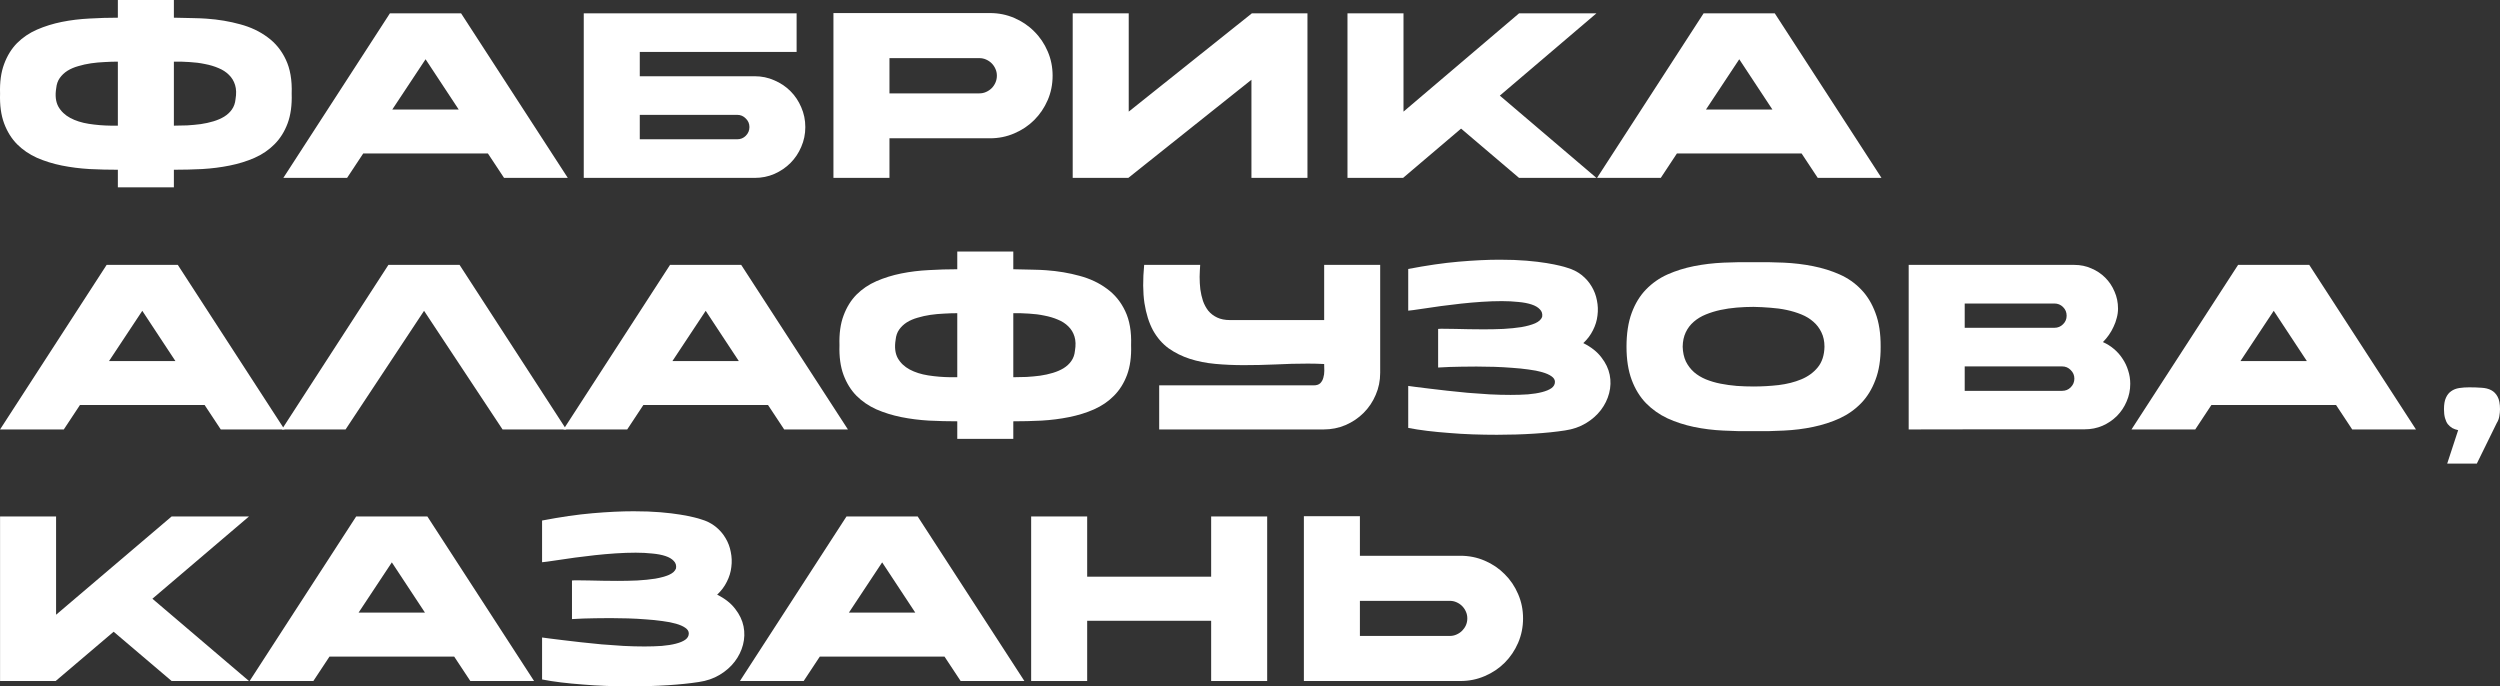
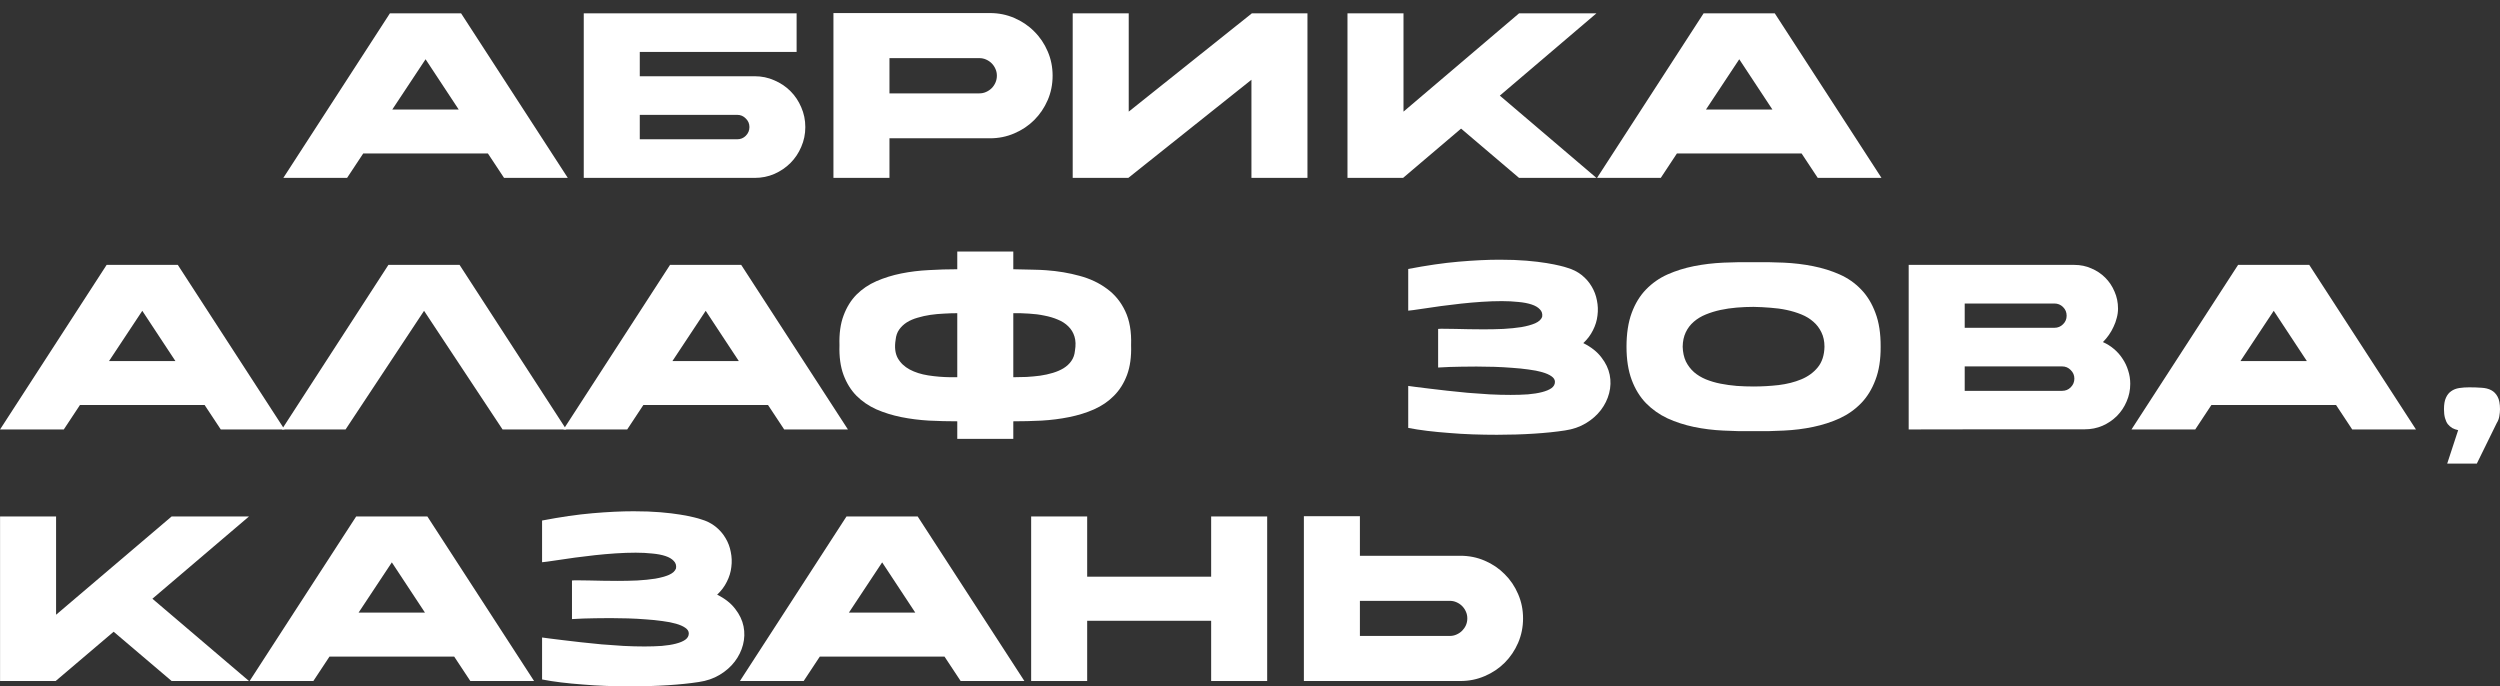
<svg xmlns="http://www.w3.org/2000/svg" viewBox="0 0 427.336 117.32" fill="none">
  <rect x="0" y="0" width="427.336" height="117.32" fill="#333333" stroke="none" />
-   <path d="M35.338 3.192C37.354 3.336 39.258 3.656 41.05 4.152C42.842 4.632 44.402 5.368 45.73 6.36C47.074 7.336 48.114 8.608 48.85 10.176C49.602 11.744 49.938 13.688 49.858 16.008C49.922 17.976 49.69 19.672 49.162 21.096C48.634 22.504 47.89 23.688 46.93 24.648C45.986 25.608 44.85 26.384 43.522 26.976C42.21 27.552 40.794 27.992 39.274 28.296C37.77 28.6 36.202 28.8 34.57 28.896C32.938 28.976 31.322 29.016 29.722 29.016V32.016H20.146V29.016C18.546 29.016 16.93 28.976 15.298 28.896C13.666 28.8 12.09 28.6 10.57 28.296C9.066 27.992 7.65 27.552 6.322 26.976C5.01 26.384 3.874 25.608 2.914 24.648C1.97 23.688 1.234 22.504 0.706 21.096C0.178 19.672 -0.054 17.976 0.01 16.008C-0.054 14.04 0.178 12.352 0.706 10.944C1.234 9.52 1.97 8.328 2.914 7.368C3.874 6.408 5.01 5.64 6.322 5.064C7.65 4.488 9.066 4.048 10.57 3.744C12.09 3.44 13.666 3.248 15.298 3.168C16.93 3.072 18.546 3.024 20.146 3.024V0H29.722V3.024C30.97 3.04 32.066 3.064 33.01 3.096C33.954 3.112 34.73 3.144 35.338 3.192ZM20.146 21.48V10.536C19.41 10.536 18.65 10.56 17.866 10.608C17.082 10.64 16.306 10.712 15.538 10.824C14.786 10.936 14.066 11.096 13.378 11.304C12.69 11.496 12.074 11.76 11.53 12.096C11.002 12.432 10.562 12.848 10.21 13.344C9.874 13.824 9.674 14.4 9.61 15.072C9.402 16.336 9.522 17.384 9.97 18.216C10.434 19.032 11.114 19.68 12.01 20.16C12.906 20.64 13.962 20.976 15.178 21.168C16.41 21.36 17.682 21.464 18.994 21.48H20.146ZM40.258 16.968C40.418 16.024 40.394 15.216 40.186 14.544C39.978 13.856 39.626 13.272 39.13 12.792C38.65 12.312 38.058 11.928 37.354 11.64C36.65 11.336 35.874 11.104 35.026 10.944C34.194 10.768 33.322 10.656 32.41 10.608C31.498 10.544 30.603 10.52 29.722 10.536V21.48C30.458 21.48 31.218 21.464 32.002 21.432C32.786 21.384 33.554 21.312 34.306 21.216C35.074 21.104 35.803 20.944 36.49 20.736C37.178 20.528 37.786 20.264 38.314 19.944C38.858 19.608 39.298 19.2 39.634 18.72C39.986 18.224 40.194 17.64 40.258 16.968Z" fill="white" />
  <path d="M72.744 10.128L67.056 18.72H78.408L72.744 10.128ZM59.328 30.408H48.432L66.648 2.28H78.816L97.056 30.408H86.16L83.4 26.232H62.088L59.328 30.408Z" fill="white" />
  <path d="M128.104 21.72C128.104 21.144 127.896 20.656 127.48 20.256C127.08 19.84 126.592 19.632 126.016 19.632H109.36V23.808H126.016C126.592 23.808 127.08 23.608 127.48 23.208C127.896 22.792 128.104 22.296 128.104 21.72ZM137.656 21.72C137.656 22.92 137.424 24.048 136.96 25.104C136.512 26.16 135.896 27.08 135.112 27.864C134.328 28.648 133.408 29.272 132.352 29.736C131.312 30.184 130.192 30.408 128.992 30.408H99.784V2.28H136.168V8.88H109.36V13.032H128.992C130.192 13.032 131.312 13.264 132.352 13.728C133.408 14.176 134.328 14.792 135.112 15.576C135.896 16.36 136.512 17.28 136.96 18.336C137.424 19.392 137.656 20.52 137.656 21.72Z" fill="white" />
  <path d="M169.224 2.232C170.695 2.232 172.079 2.512 173.375 3.072C174.687 3.632 175.823 4.4 176.784 5.376C177.76 6.336 178.527 7.472 179.087 8.784C179.648 10.08 179.927 11.464 179.927 12.936C179.927 14.424 179.648 15.816 179.087 17.112C178.527 18.408 177.76 19.544 176.784 20.52C175.823 21.48 174.687 22.24 173.375 22.8C172.079 23.36 170.695 23.64 169.224 23.64H152.04V30.408H142.464V2.232H169.224ZM170.4 12.936C170.4 12.52 170.32 12.136 170.159 11.784C169.999 11.416 169.784 11.096 169.511 10.824C169.24 10.552 168.919 10.336 168.552 10.176C168.199 10.016 167.816 9.936 167.399 9.936H152.04V15.96H167.399C167.816 15.96 168.199 15.88 168.552 15.72C168.919 15.56 169.24 15.344 169.511 15.072C169.784 14.8 169.999 14.48 170.159 14.112C170.32 13.744 170.4 13.352 170.4 12.936Z" fill="white" />
  <path d="M213.986 2.28H223.49V30.408H213.914V13.632L192.866 30.408H183.362V2.28H192.938V19.08L213.986 2.28Z" fill="white" />
  <path d="M256.372 16.344L272.883 30.408H259.658L249.747 21.984L239.835 30.408H230.331V2.28H239.907V19.08L259.658 2.28H272.883L256.372 16.344Z" fill="white" />
  <path d="M297.298 10.128L291.611 18.72H302.964L297.298 10.128ZM283.884 30.408H272.988L291.203 2.28H303.371L321.612 30.408H310.716L307.954 26.232H286.642L283.884 30.408Z" fill="white" />
  <path d="M24.322 53.128L18.634 61.72H29.986L24.322 53.128ZM10.906 73.408H0.01L18.226 45.28H30.394L48.634 73.408H37.738L34.978 69.232H13.666L10.906 73.408Z" fill="white" />
  <path d="M78.558 45.28L96.798 73.408H85.903L72.486 53.128L59.07 73.408H48.175L66.391 45.28H78.558Z" fill="white" />
  <path d="M120.627 53.128L114.939 61.72H126.291L120.627 53.128ZM107.211 73.408H96.315L114.531 45.28H126.699L144.939 73.408H134.043L131.283 69.232H109.971L107.211 73.408Z" fill="white" />
  <path d="M178.823 46.192C180.839 46.336 182.743 46.656 184.535 47.152C186.327 47.632 187.887 48.368 189.215 49.36C190.559 50.336 191.599 51.608 192.335 53.176C193.087 54.744 193.423 56.688 193.343 59.008C193.407 60.976 193.175 62.672 192.647 64.096C192.119 65.504 191.375 66.688 190.415 67.648C189.471 68.608 188.335 69.384 187.007 69.976C185.695 70.552 184.279 70.992 182.759 71.296C181.255 71.6 179.687 71.8 178.055 71.896C176.423 71.976 174.807 72.016 173.207 72.016V75.016H163.631V72.016C162.031 72.016 160.415 71.976 158.783 71.896C157.151 71.8 155.575 71.6 154.055 71.296C152.551 70.992 151.135 70.552 149.807 69.976C148.495 69.384 147.359 68.608 146.399 67.648C145.455 66.688 144.719 65.504 144.191 64.096C143.663 62.672 143.431 60.976 143.495 59.008C143.431 57.04 143.663 55.352 144.191 53.944C144.719 52.52 145.455 51.328 146.399 50.368C147.359 49.408 148.495 48.64 149.807 48.064C151.135 47.488 152.551 47.048 154.055 46.744C155.575 46.44 157.151 46.248 158.783 46.168C160.415 46.072 162.031 46.024 163.631 46.024V43H173.207V46.024C174.455 46.04 175.551 46.064 176.495 46.096C177.439 46.112 178.215 46.144 178.823 46.192ZM163.631 64.48V53.536C162.895 53.536 162.135 53.56 161.351 53.608C160.567 53.64 159.791 53.712 159.023 53.824C158.271 53.936 157.551 54.096 156.863 54.304C156.175 54.496 155.559 54.76 155.015 55.096C154.487 55.432 154.047 55.848 153.695 56.344C153.359 56.824 153.159 57.4 153.095 58.072C152.887 59.336 153.007 60.384 153.455 61.216C153.919 62.032 154.599 62.68 155.495 63.16C156.391 63.64 157.447 63.976 158.663 64.168C159.895 64.36 161.167 64.464 162.479 64.48H163.631ZM183.743 59.968C183.903 59.024 183.879 58.216 183.671 57.544C183.463 56.856 183.111 56.272 182.615 55.792C182.135 55.312 181.543 54.928 180.839 54.64C180.135 54.336 179.359 54.104 178.511 53.944C177.679 53.768 176.807 53.656 175.895 53.608C174.983 53.544 174.087 53.52 173.207 53.536V64.48C173.943 64.48 174.703 64.464 175.487 64.432C176.271 64.384 177.039 64.312 177.791 64.216C178.559 64.104 179.287 63.944 179.975 63.736C180.663 63.528 181.271 63.264 181.799 62.944C182.343 62.608 182.783 62.2 183.119 61.72C183.471 61.224 183.679 60.64 183.743 59.968Z" fill="white" />
-   <path d="M235.921 45.28V63.736C235.921 65.08 235.665 66.336 235.153 67.504C234.657 68.672 233.969 69.696 233.089 70.576C232.209 71.456 231.177 72.152 229.993 72.664C228.825 73.16 227.577 73.408 226.249 73.408H198.145V65.872H224.545C225.041 65.872 225.417 65.752 225.673 65.512C225.929 65.256 226.105 64.944 226.201 64.576C226.313 64.208 226.369 63.816 226.369 63.4C226.369 62.968 226.361 62.576 226.345 62.224C225.433 62.176 224.505 62.152 223.561 62.152C221.737 62.152 219.897 62.2 218.041 62.296C216.201 62.376 214.385 62.416 212.593 62.416C210.913 62.416 209.289 62.344 207.721 62.2C206.169 62.056 204.721 61.768 203.377 61.336C202.049 60.904 200.841 60.304 199.753 59.536C198.681 58.752 197.793 57.728 197.089 56.464C196.401 55.184 195.913 53.632 195.625 51.808C195.353 49.984 195.337 47.808 195.577 45.28H205.153C205.105 45.92 205.073 46.6 205.057 47.32C205.057 48.04 205.097 48.752 205.177 49.456C205.273 50.144 205.425 50.808 205.633 51.448C205.857 52.072 206.161 52.632 206.545 53.128C206.945 53.608 207.449 53.992 208.057 54.28C208.665 54.568 209.401 54.712 210.265 54.712H226.345V45.28H235.921Z" fill="white" />
  <path d="M270.641 58.648C271.986 59.32 273.018 60.136 273.737 61.096C274.475 62.04 274.944 63.032 275.154 64.072C275.362 65.112 275.329 66.16 275.057 67.216C274.785 68.256 274.315 69.216 273.642 70.096C272.97 70.976 272.113 71.728 271.073 72.352C270.034 72.976 268.849 73.384 267.522 73.576C265.985 73.816 264.209 74 262.194 74.128C260.178 74.256 258.073 74.32 255.882 74.32C254.505 74.32 253.12 74.296 251.728 74.248C250.354 74.2 249.009 74.12 247.697 74.008C246.385 73.912 245.138 73.792 243.954 73.648C242.77 73.504 241.689 73.336 240.714 73.144V65.968C240.922 65.984 241.338 66.04 241.962 66.136C242.602 66.216 243.378 66.312 244.289 66.424C245.202 66.536 246.225 66.656 247.362 66.784C248.498 66.912 249.673 67.032 250.889 67.144C252.121 67.24 253.363 67.328 254.61 67.408C255.857 67.472 257.056 67.504 258.208 67.504C259.265 67.504 260.258 67.472 261.185 67.408C262.114 67.328 262.914 67.2 263.586 67.024C264.274 66.848 264.808 66.624 265.193 66.352C265.593 66.064 265.793 65.704 265.793 65.272C265.793 64.904 265.593 64.584 265.193 64.312C264.808 64.04 264.281 63.808 263.609 63.616C262.954 63.424 262.177 63.272 261.282 63.16C260.385 63.032 259.44 62.936 258.448 62.872C257.459 62.792 256.442 62.736 255.402 62.704C254.362 62.672 253.353 62.656 252.378 62.656C251.466 62.656 250.609 62.664 249.81 62.68C249.025 62.696 248.337 62.712 247.745 62.728C247.041 62.76 246.401 62.792 245.826 62.824V56.224C246.098 56.192 246.49 56.184 247.001 56.2C247.513 56.2 248.113 56.208 248.801 56.224C249.505 56.24 250.266 56.256 251.081 56.272C251.898 56.288 252.738 56.296 253.603 56.296C254.737 56.296 255.864 56.272 256.986 56.224C258.106 56.16 259.131 56.056 260.058 55.912C260.985 55.752 261.77 55.536 262.409 55.264C263.049 54.976 263.449 54.608 263.609 54.16C263.689 53.648 263.561 53.224 263.226 52.888C262.907 52.536 262.434 52.256 261.809 52.048C261.185 51.84 260.433 51.696 259.553 51.616C258.673 51.52 257.729 51.472 256.721 51.472C255.617 51.472 254.465 51.512 253.265 51.592C252.066 51.672 250.881 51.776 249.713 51.904C248.546 52.032 247.426 52.168 246.353 52.312C245.298 52.456 244.361 52.592 243.545 52.72C242.73 52.832 242.066 52.928 241.554 53.008C241.057 53.072 240.778 53.104 240.714 53.104V45.976C243.882 45.368 246.762 44.952 249.354 44.728C251.946 44.504 254.282 44.392 256.362 44.392C258.073 44.392 259.593 44.448 260.922 44.56C262.249 44.672 263.394 44.808 264.354 44.968C265.313 45.128 266.08 45.28 266.658 45.424C267.25 45.568 267.65 45.68 267.857 45.76C268.817 46.032 269.649 46.448 270.354 47.008C271.058 47.568 271.626 48.216 272.058 48.952C272.505 49.688 272.81 50.488 272.97 51.352C273.145 52.2 273.178 53.056 273.065 53.92C272.97 54.784 272.713 55.624 272.298 56.44C271.898 57.256 271.346 57.992 270.641 58.648Z" fill="white" />
  <path d="M299.745 66.064C301.169 66.064 302.594 65.984 304.018 65.824C305.458 65.648 306.755 65.32 307.907 64.84C309.059 64.36 309.993 63.68 310.713 62.8C311.45 61.904 311.833 60.728 311.865 59.272C311.865 58.328 311.69 57.504 311.338 56.8C311.003 56.096 310.546 55.496 309.971 55C309.394 54.488 308.714 54.072 307.929 53.752C307.147 53.432 306.305 53.176 305.41 52.984C304.513 52.792 303.578 52.664 302.601 52.6C301.642 52.52 300.69 52.472 299.745 52.456C298.803 52.456 297.843 52.496 296.866 52.576C295.906 52.656 294.977 52.792 294.082 52.984C293.202 53.176 292.37 53.432 291.586 53.752C290.801 54.072 290.114 54.488 289.521 55C288.947 55.496 288.489 56.096 288.154 56.8C287.817 57.504 287.642 58.328 287.627 59.272C287.657 60.232 287.842 61.072 288.177 61.792C288.529 62.496 288.994 63.104 289.569 63.616C290.146 64.112 290.818 64.52 291.586 64.84C292.37 65.16 293.21 65.408 294.107 65.584C295.002 65.76 295.929 65.888 296.891 65.968C297.851 66.032 298.803 66.064 299.745 66.064ZM299.745 66.088C299.777 66.088 299.785 66.088 299.77 66.088C299.77 66.072 299.762 66.064 299.745 66.064C299.73 66.064 299.722 66.072 299.722 66.088C299.722 66.088 299.73 66.088 299.745 66.088ZM299.745 44.824C301.457 44.792 303.179 44.816 304.905 44.896C306.65 44.976 308.322 45.176 309.921 45.496C311.538 45.816 313.05 46.288 314.457 46.912C315.866 47.536 317.091 48.392 318.13 49.48C319.17 50.552 319.987 51.888 320.577 53.488C321.187 55.088 321.482 57.016 321.467 59.272C321.482 61.464 321.187 63.352 320.577 64.936C319.987 66.52 319.17 67.848 318.13 68.92C317.091 69.992 315.866 70.856 314.457 71.512C313.05 72.152 311.538 72.64 309.921 72.976C308.322 73.312 306.65 73.52 304.905 73.6C303.179 73.696 301.457 73.728 299.745 73.696C298.051 73.728 296.331 73.696 294.587 73.6C292.843 73.52 291.163 73.312 289.546 72.976C287.947 72.64 286.443 72.152 285.033 71.512C283.641 70.856 282.419 69.992 281.362 68.92C280.322 67.848 279.505 66.52 278.913 64.936C278.323 63.352 278.026 61.464 278.026 59.272C278.026 57.016 278.323 55.088 278.913 53.488C279.505 51.888 280.322 50.552 281.362 49.48C282.419 48.392 283.641 47.536 285.033 46.912C286.443 46.288 287.947 45.816 289.546 45.496C291.163 45.176 292.843 44.976 294.587 44.896C296.331 44.816 298.051 44.792 299.745 44.824Z" fill="white" />
  <path d="M364.133 65.608C364.133 66.68 363.925 67.688 363.508 68.632C363.108 69.576 362.556 70.4 361.854 71.104C361.149 71.808 360.324 72.368 359.38 72.784C358.437 73.184 357.428 73.384 356.356 73.384H341.261C336.861 73.4 331.86 73.408 326.26 73.408V45.28H354.581C355.621 45.28 356.588 45.48 357.485 45.88C358.397 46.264 359.19 46.792 359.859 47.464C360.532 48.136 361.061 48.928 361.444 49.84C361.844 50.736 362.044 51.704 362.044 52.744C362.044 53.272 361.974 53.8 361.829 54.328C361.701 54.856 361.516 55.368 361.276 55.864C361.051 56.36 360.781 56.832 360.462 57.28C360.157 57.712 359.837 58.096 359.499 58.432L359.477 58.48C360.164 58.784 360.789 59.176 361.349 59.656C361.924 60.136 362.413 60.688 362.813 61.312C363.228 61.92 363.548 62.592 363.773 63.328C364.013 64.048 364.133 64.808 364.133 65.608ZM352.492 66.808C353.069 66.808 353.557 66.608 353.957 66.208C354.371 65.792 354.581 65.296 354.581 64.72C354.581 64.144 354.371 63.656 353.957 63.256C353.557 62.84 353.069 62.632 352.492 62.632H335.836V66.808H352.492ZM335.836 56.032H351.173C351.747 56.032 352.237 55.832 352.637 55.432C353.052 55.032 353.259 54.544 353.259 53.968C353.259 53.376 353.052 52.88 352.637 52.48C352.237 52.08 351.747 51.88 351.173 51.88H335.836V56.032Z" fill="white" />
  <path d="M388.658 53.128L382.97 61.72H394.321L388.658 53.128ZM375.243 73.408H364.345L382.563 45.28H394.731L412.971 73.408H402.073L399.314 69.232H378.002L375.243 73.408Z" fill="white" />
  <path d="M426.784 72.304L423.377 79.24H418.312L420.184 73.528C419.816 73.448 419.481 73.328 419.177 73.168C418.889 72.992 418.632 72.768 418.409 72.496C418.199 72.208 418.04 71.856 417.93 71.44C417.817 71.024 417.76 70.528 417.76 69.952C417.76 69.12 417.872 68.464 418.097 67.984C418.319 67.488 418.624 67.112 419.009 66.856C419.391 66.584 419.849 66.408 420.376 66.328C420.903 66.248 421.473 66.208 422.08 66.208C422.833 66.208 423.527 66.232 424.167 66.28C424.809 66.312 425.359 66.448 425.824 66.688C426.289 66.928 426.656 67.304 426.929 67.816C427.201 68.312 427.336 69.024 427.336 69.952C427.336 70.32 427.296 70.728 427.216 71.176C427.136 71.608 426.994 71.984 426.784 72.304Z" fill="white" />
  <path d="M26.05 102.344L42.562 116.408H29.338L19.426 107.984L9.514 116.408H0.01V88.28H9.586V105.08L29.338 88.28H42.562L26.05 102.344Z" fill="white" />
  <path d="M66.979 96.128L61.291 104.72H72.643L66.979 96.128ZM53.563 116.408H42.667L60.883 88.28H73.051L91.291 116.408H80.395L77.635 112.232H56.323L53.563 116.408Z" fill="white" />
  <path d="M122.587 101.648C123.931 102.32 124.963 103.136 125.683 104.096C126.419 105.04 126.891 106.032 127.099 107.072C127.307 108.112 127.275 109.16 127.003 110.216C126.731 111.256 126.259 112.216 125.587 113.096C124.915 113.976 124.059 114.728 123.019 115.352C121.979 115.976 120.795 116.384 119.467 116.576C117.931 116.816 116.155 117 114.139 117.128C112.123 117.256 110.019 117.32 107.827 117.32C106.451 117.32 105.067 117.296 103.675 117.248C102.299 117.2 100.955 117.12 99.643 117.008C98.331 116.912 97.083 116.792 95.899 116.648C94.715 116.504 93.635 116.336 92.659 116.144V108.968C92.867 108.984 93.283 109.04 93.907 109.136C94.547 109.216 95.323 109.312 96.235 109.424C97.147 109.536 98.171 109.656 99.307 109.784C100.443 109.912 101.619 110.032 102.835 110.144C104.067 110.24 105.307 110.328 106.555 110.408C107.803 110.472 109.003 110.504 110.155 110.504C111.211 110.504 112.203 110.472 113.131 110.408C114.059 110.328 114.859 110.2 115.531 110.024C116.219 109.848 116.755 109.624 117.139 109.352C117.539 109.064 117.739 108.704 117.739 108.272C117.739 107.904 117.539 107.584 117.139 107.312C116.755 107.04 116.227 106.808 115.555 106.616C114.899 106.424 114.123 106.272 113.227 106.16C112.331 106.032 111.387 105.936 110.395 105.872C109.403 105.792 108.387 105.736 107.347 105.704C106.307 105.672 105.299 105.656 104.323 105.656C103.411 105.656 102.555 105.664 101.755 105.68C100.971 105.696 100.283 105.712 99.691 105.728C98.987 105.76 98.347 105.792 97.771 105.824V99.224C98.043 99.192 98.435 99.184 98.947 99.2C99.459 99.2 100.059 99.208 100.747 99.224C101.451 99.24 102.211 99.256 103.027 99.272C103.843 99.288 104.683 99.296 105.547 99.296C106.683 99.296 107.811 99.272 108.931 99.224C110.051 99.16 111.075 99.056 112.003 98.912C112.931 98.752 113.715 98.536 114.355 98.264C114.995 97.976 115.395 97.608 115.555 97.16C115.635 96.648 115.507 96.224 115.171 95.888C114.851 95.536 114.379 95.256 113.755 95.048C113.131 94.84 112.379 94.696 111.499 94.616C110.619 94.52 109.675 94.472 108.667 94.472C107.563 94.472 106.411 94.512 105.211 94.592C104.011 94.672 102.827 94.776 101.659 94.904C100.491 95.032 99.371 95.168 98.299 95.312C97.243 95.456 96.307 95.592 95.491 95.72C94.675 95.832 94.011 95.928 93.499 96.008C93.003 96.072 92.723 96.104 92.659 96.104V88.976C95.827 88.368 98.707 87.952 101.299 87.728C103.891 87.504 106.227 87.392 108.307 87.392C110.019 87.392 111.539 87.448 112.867 87.56C114.195 87.672 115.339 87.808 116.299 87.968C117.259 88.128 118.027 88.28 118.603 88.424C119.195 88.568 119.595 88.68 119.803 88.76C120.763 89.032 121.595 89.448 122.299 90.008C123.003 90.568 123.571 91.216 124.003 91.952C124.451 92.688 124.755 93.488 124.915 94.352C125.091 95.2 125.123 96.056 125.011 96.92C124.915 97.784 124.659 98.624 124.243 99.44C123.843 100.256 123.291 100.992 122.587 101.648Z" fill="white" />
  <path d="M150.791 96.128L145.103 104.72H156.455L150.791 96.128ZM137.375 116.408H126.479L144.695 88.28H156.863L175.103 116.408H164.207L161.447 112.232H140.135L137.375 116.408Z" fill="white" />
  <path d="M207.028 88.28H216.604V116.408H207.028V106.112H185.836V116.408H176.26V88.28H185.836V98.576H207.028V88.28Z" fill="white" />
  <path d="M250.814 105.704C250.814 105.288 250.734 104.904 250.574 104.552C250.414 104.184 250.196 103.864 249.927 103.592C249.654 103.32 249.334 103.104 248.966 102.944C248.614 102.784 248.229 102.704 247.814 102.704H232.454V108.704H247.814C248.229 108.704 248.614 108.624 248.966 108.464C249.334 108.304 249.654 108.088 249.927 107.816C250.196 107.544 250.414 107.232 250.574 106.88C250.734 106.512 250.814 106.12 250.814 105.704ZM249.638 95C251.109 95 252.493 95.28 253.79 95.84C255.102 96.4 256.237 97.168 257.199 98.144C258.173 99.104 258.941 100.24 259.5 101.552C260.063 102.848 260.343 104.232 260.343 105.704C260.343 107.176 260.063 108.568 259.5 109.88C258.941 111.176 258.173 112.312 257.199 113.288C256.237 114.248 255.102 115.008 253.79 115.568C252.493 116.128 251.109 116.408 249.638 116.408H222.878V88.232H232.454V95H249.638Z" fill="white" />
</svg>